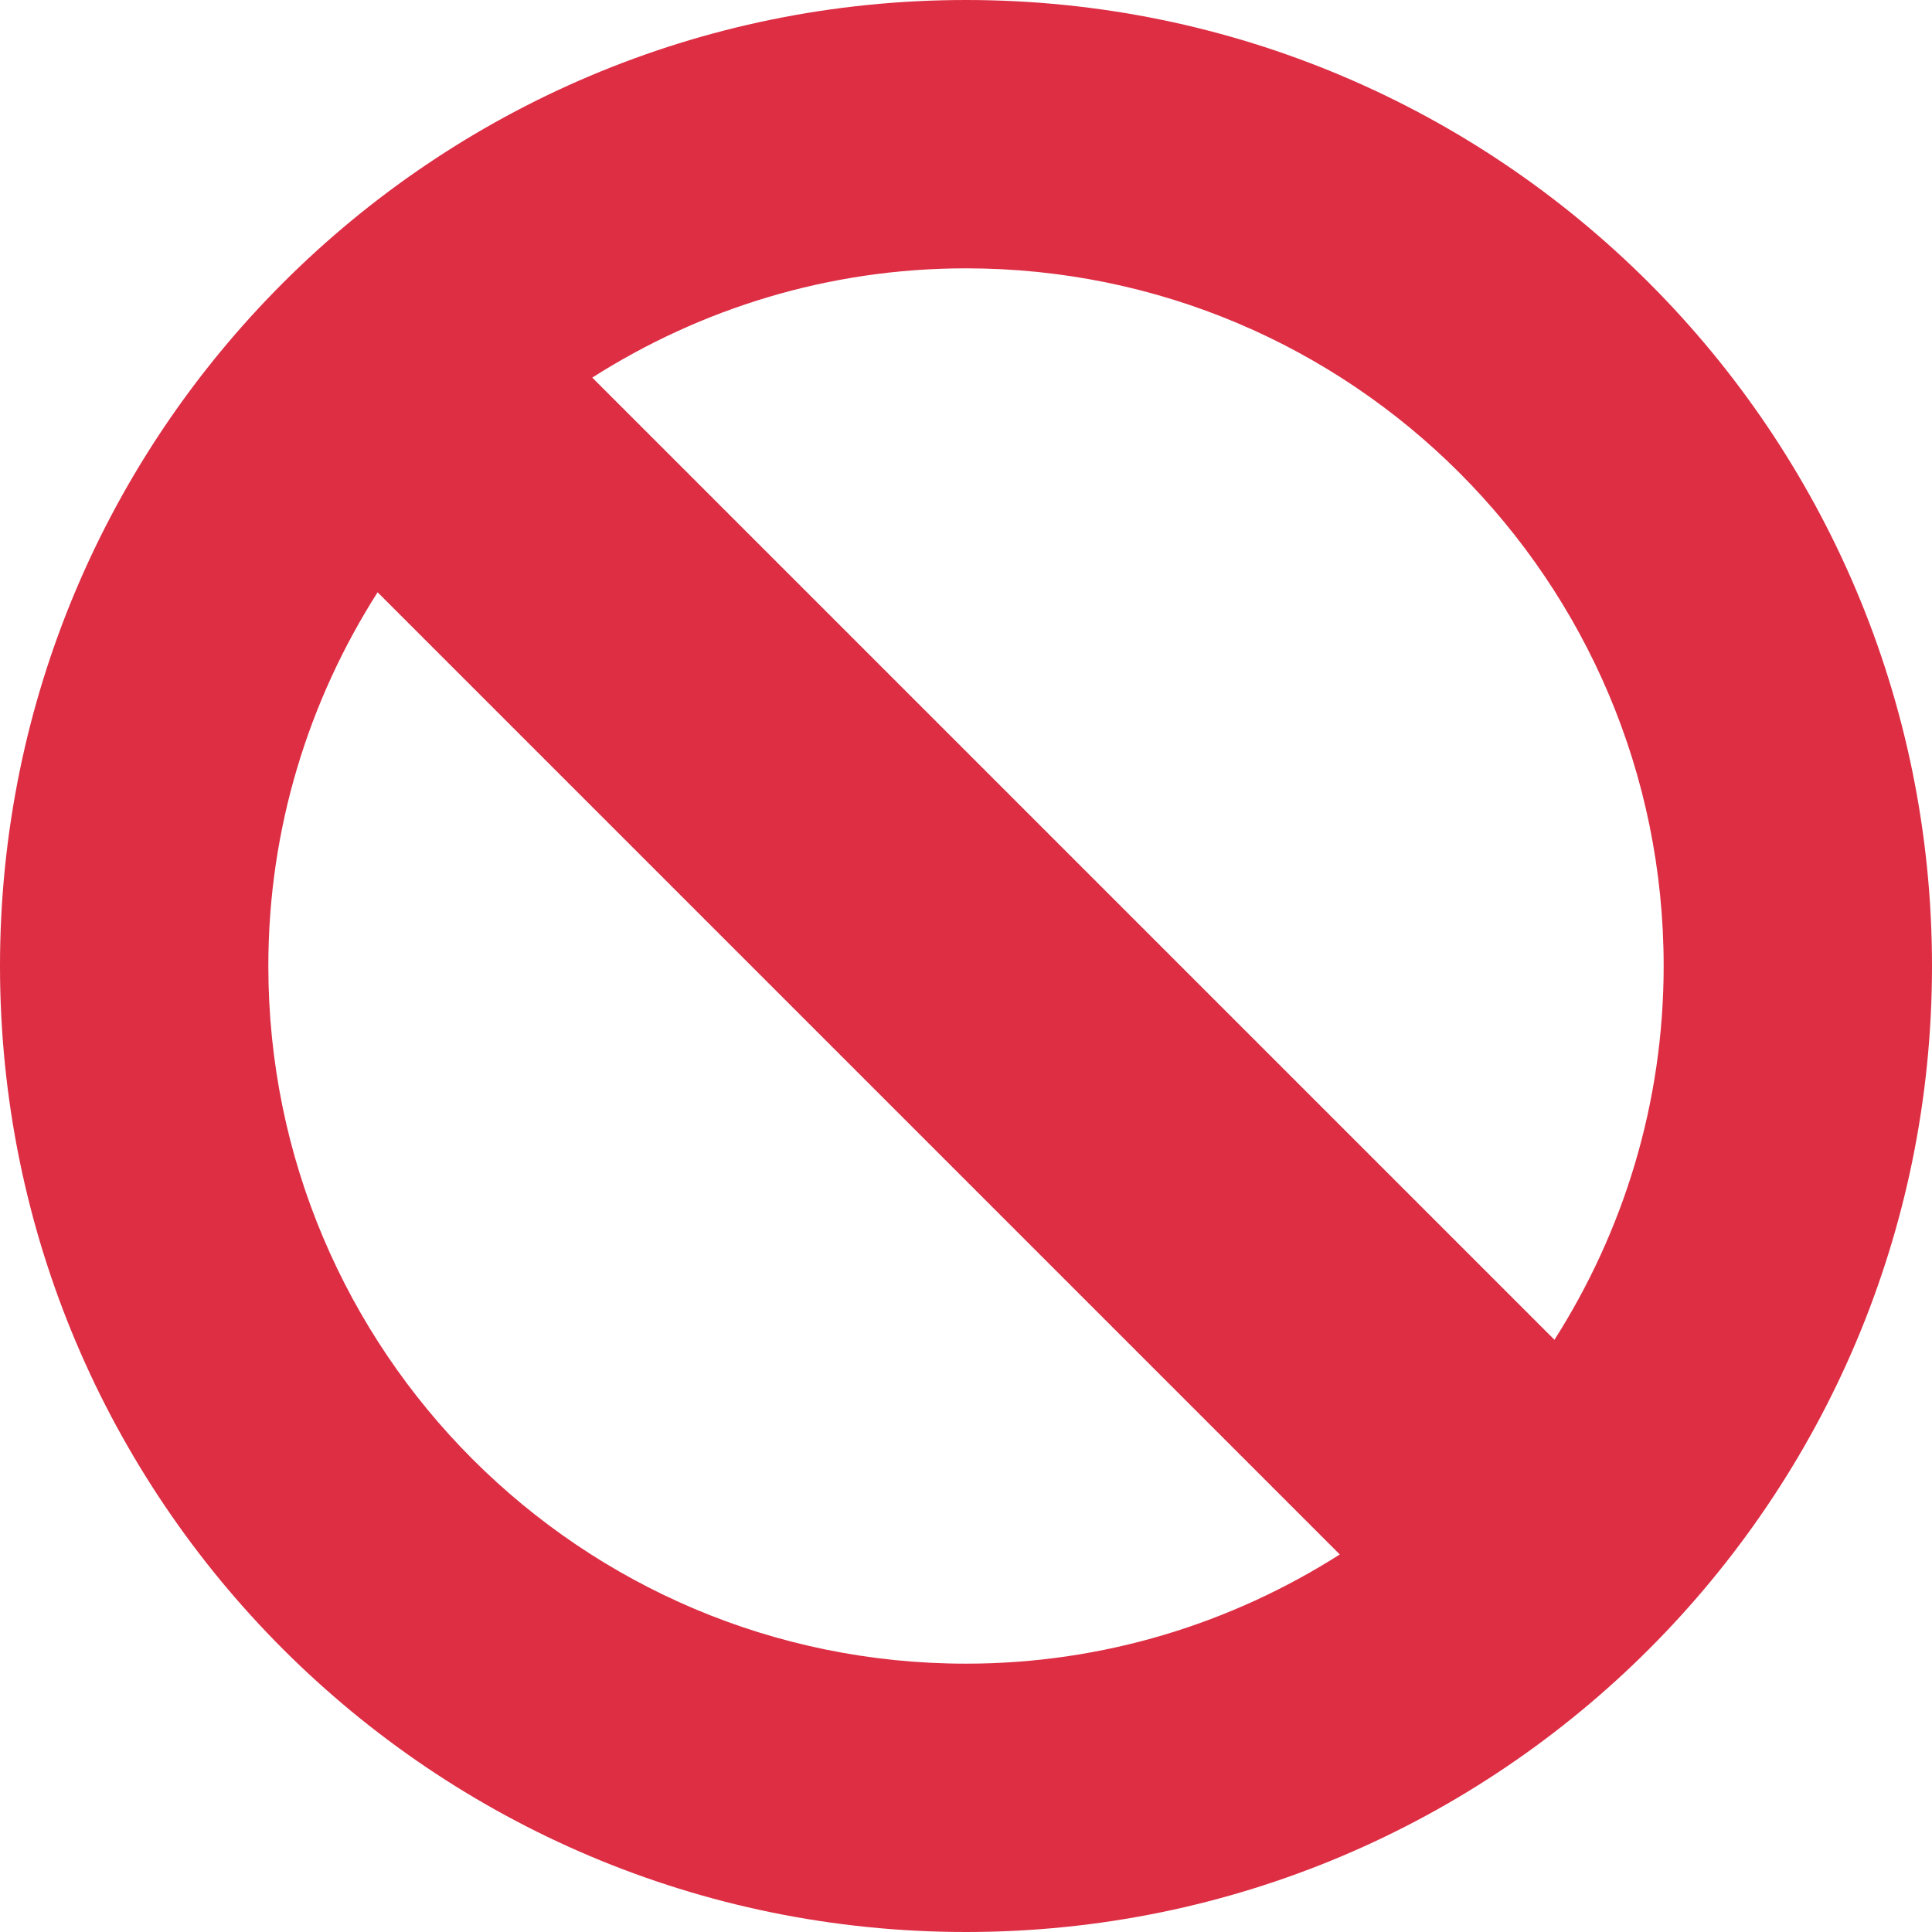
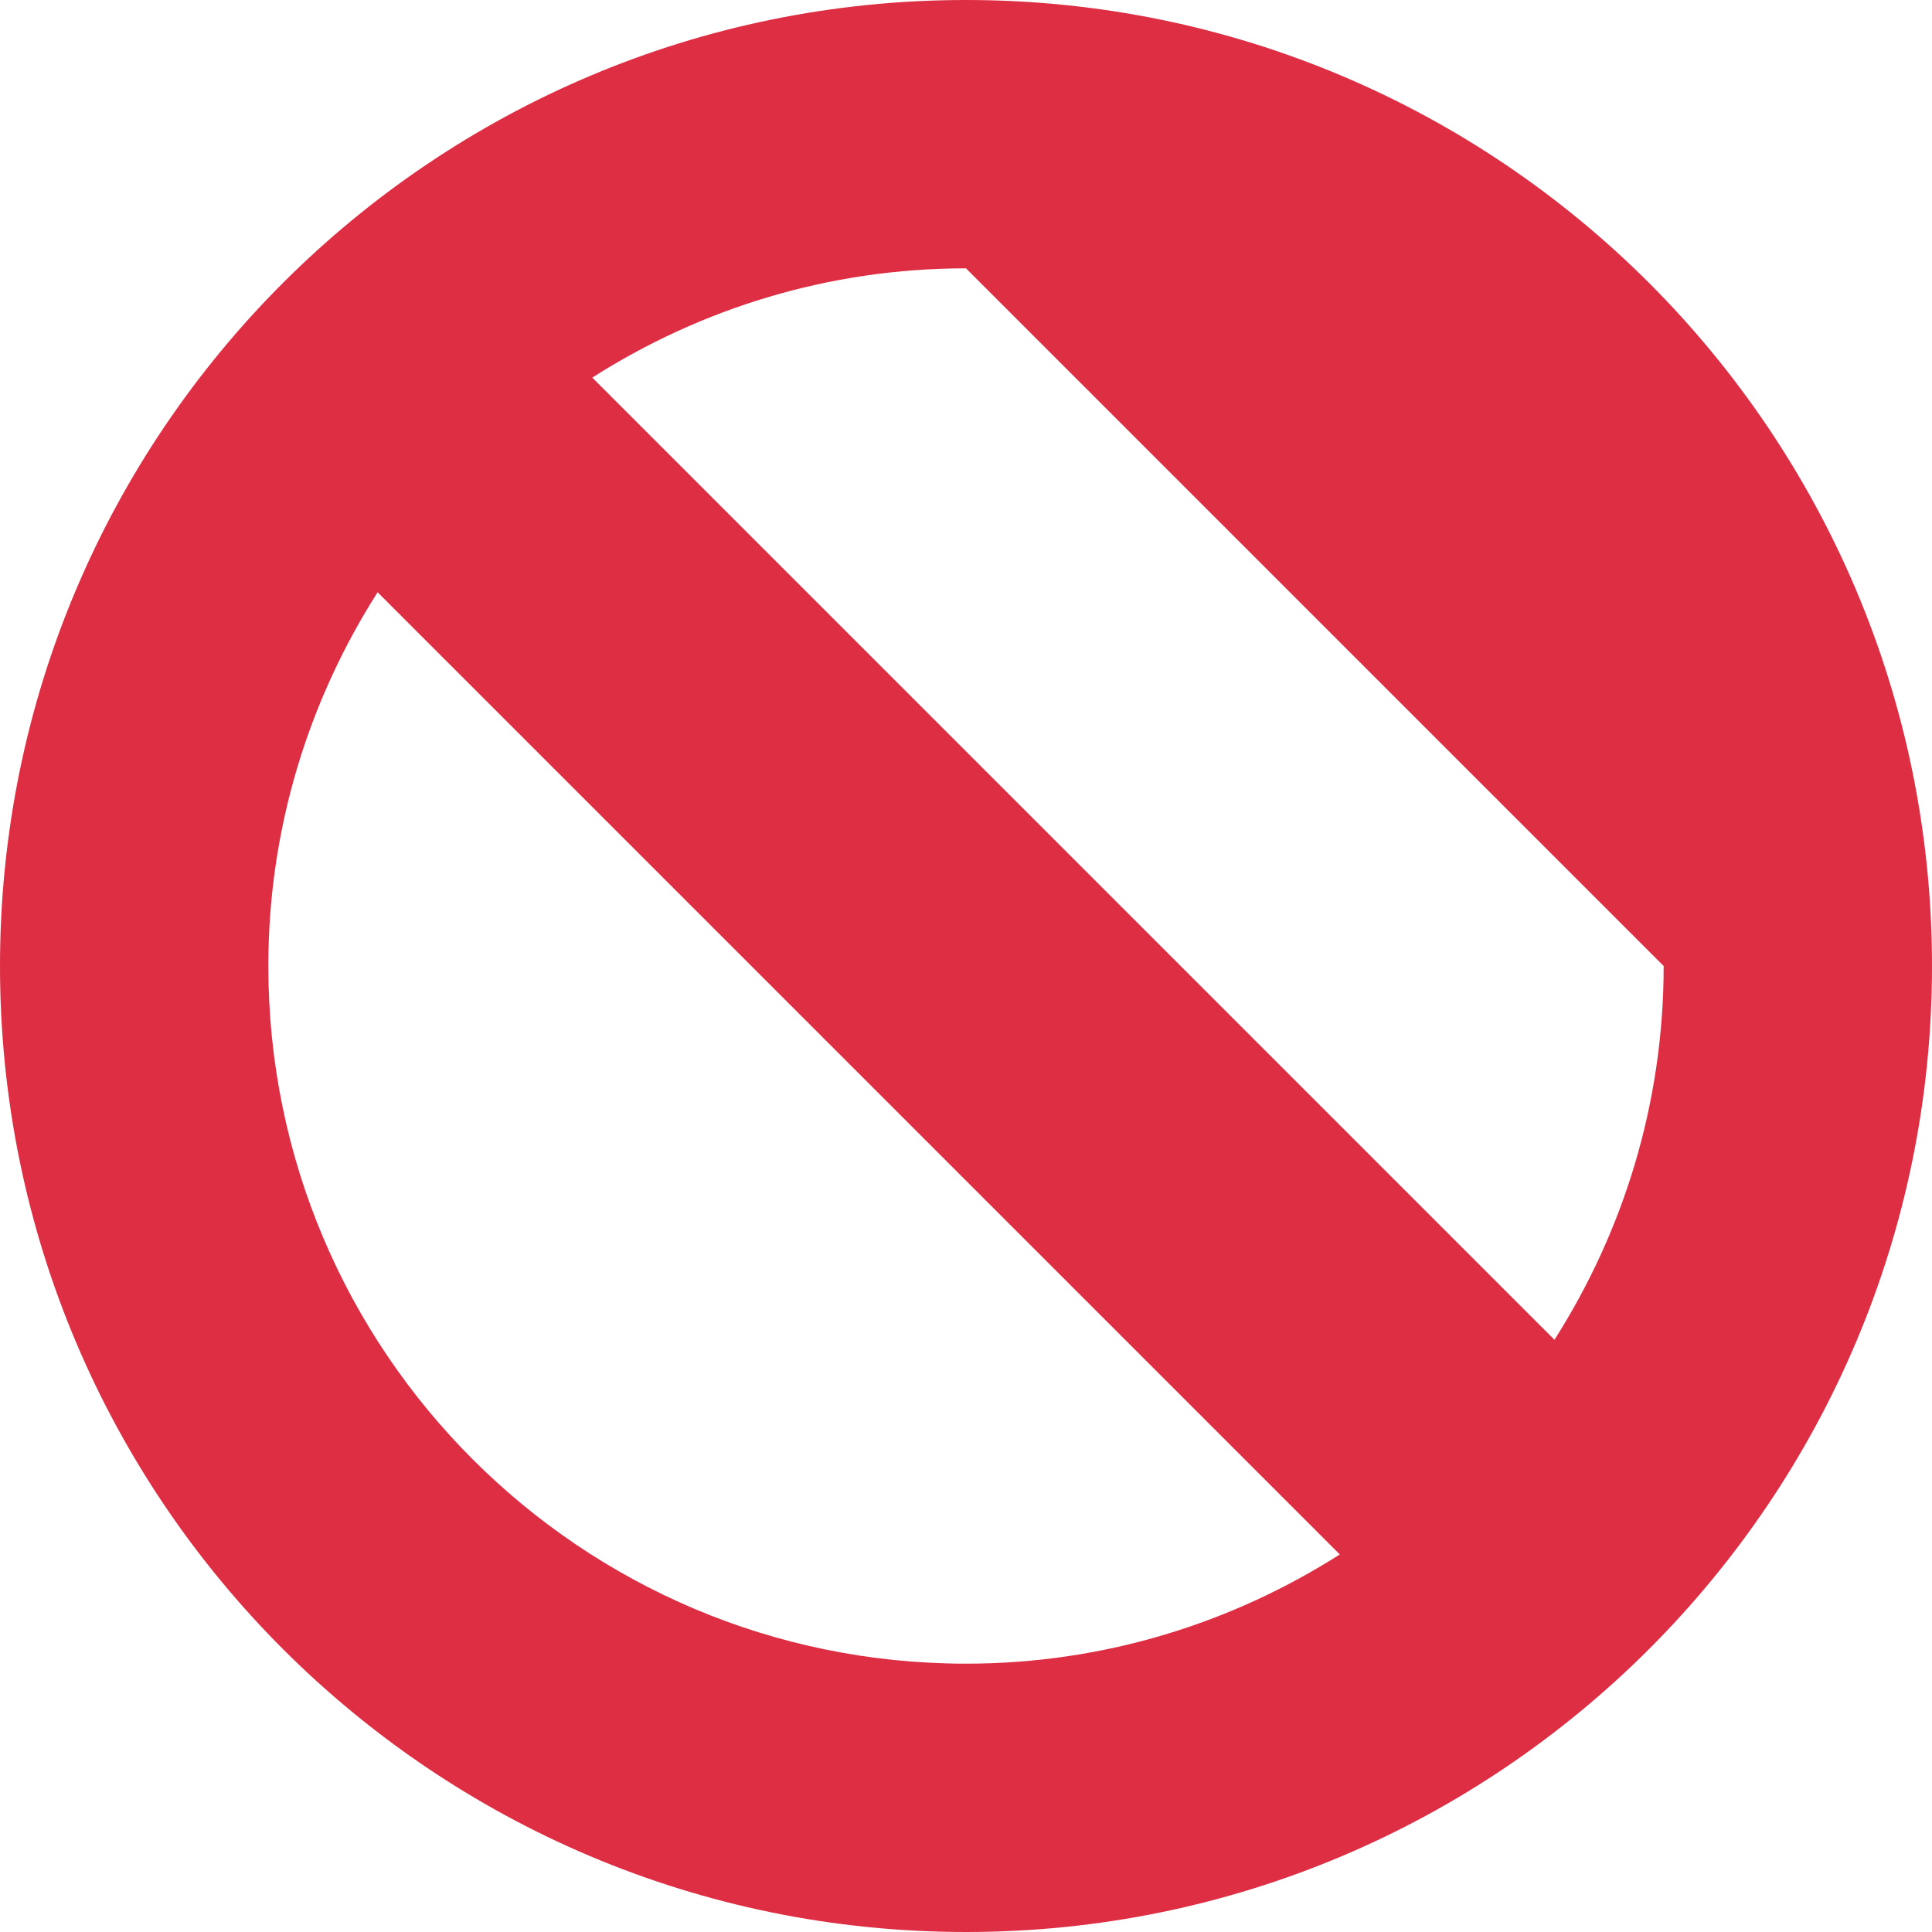
<svg xmlns="http://www.w3.org/2000/svg" viewBox="0 0 36 36">
-   <path fill="#dd2e44" d="M18 0C8.059.0.0 8.059.0 18s8.059 18 18 18 18-8.059 18-18S27.941.0 18 0zm13 18c0 2.565-.753 4.95-2.035 6.965L11.036 7.036C13.05 5.753 15.435 5 18 5c7.18.0 13 5.821 13 13zM5 18c0-2.565.753-4.95 2.036-6.964l17.929 17.929C22.95 30.247 20.565 31 18 31c-7.179.0-13-5.82-13-13z" />
+   <path fill="#dd2e44" d="M18 0C8.059.0.0 8.059.0 18s8.059 18 18 18 18-8.059 18-18S27.941.0 18 0zm13 18c0 2.565-.753 4.95-2.035 6.965L11.036 7.036C13.05 5.753 15.435 5 18 5zM5 18c0-2.565.753-4.95 2.036-6.964l17.929 17.929C22.95 30.247 20.565 31 18 31c-7.179.0-13-5.82-13-13z" />
</svg>